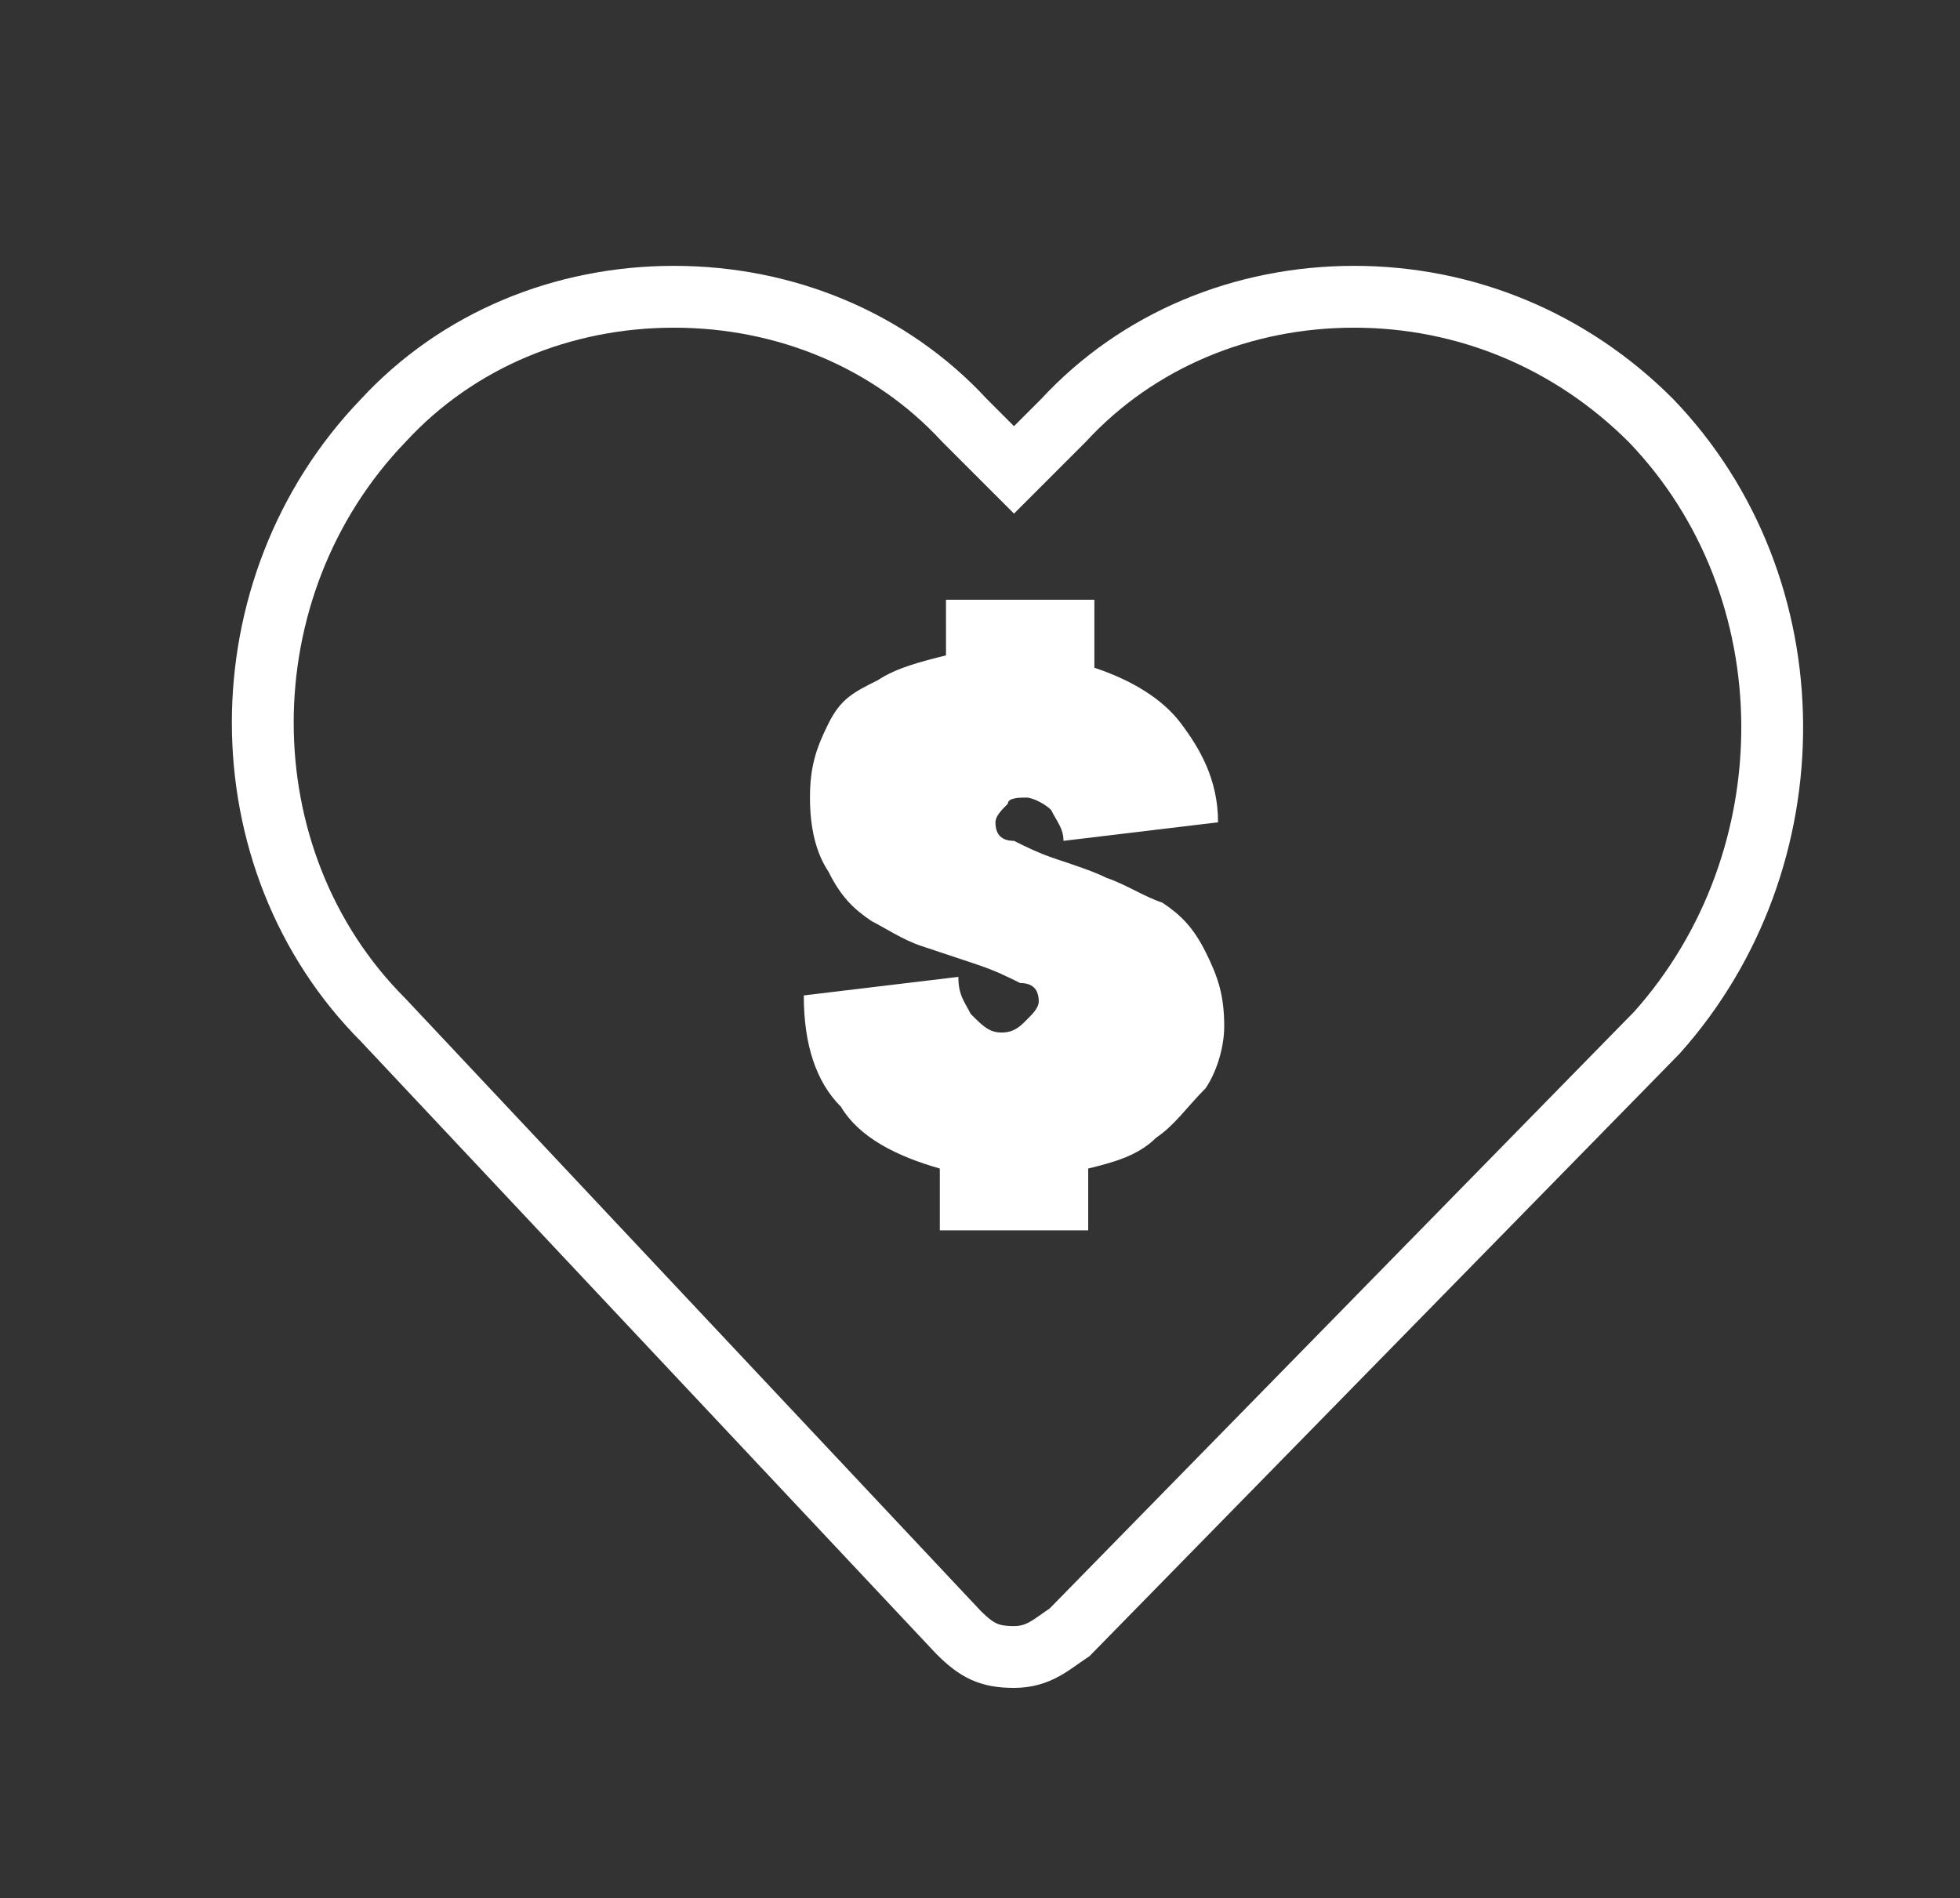
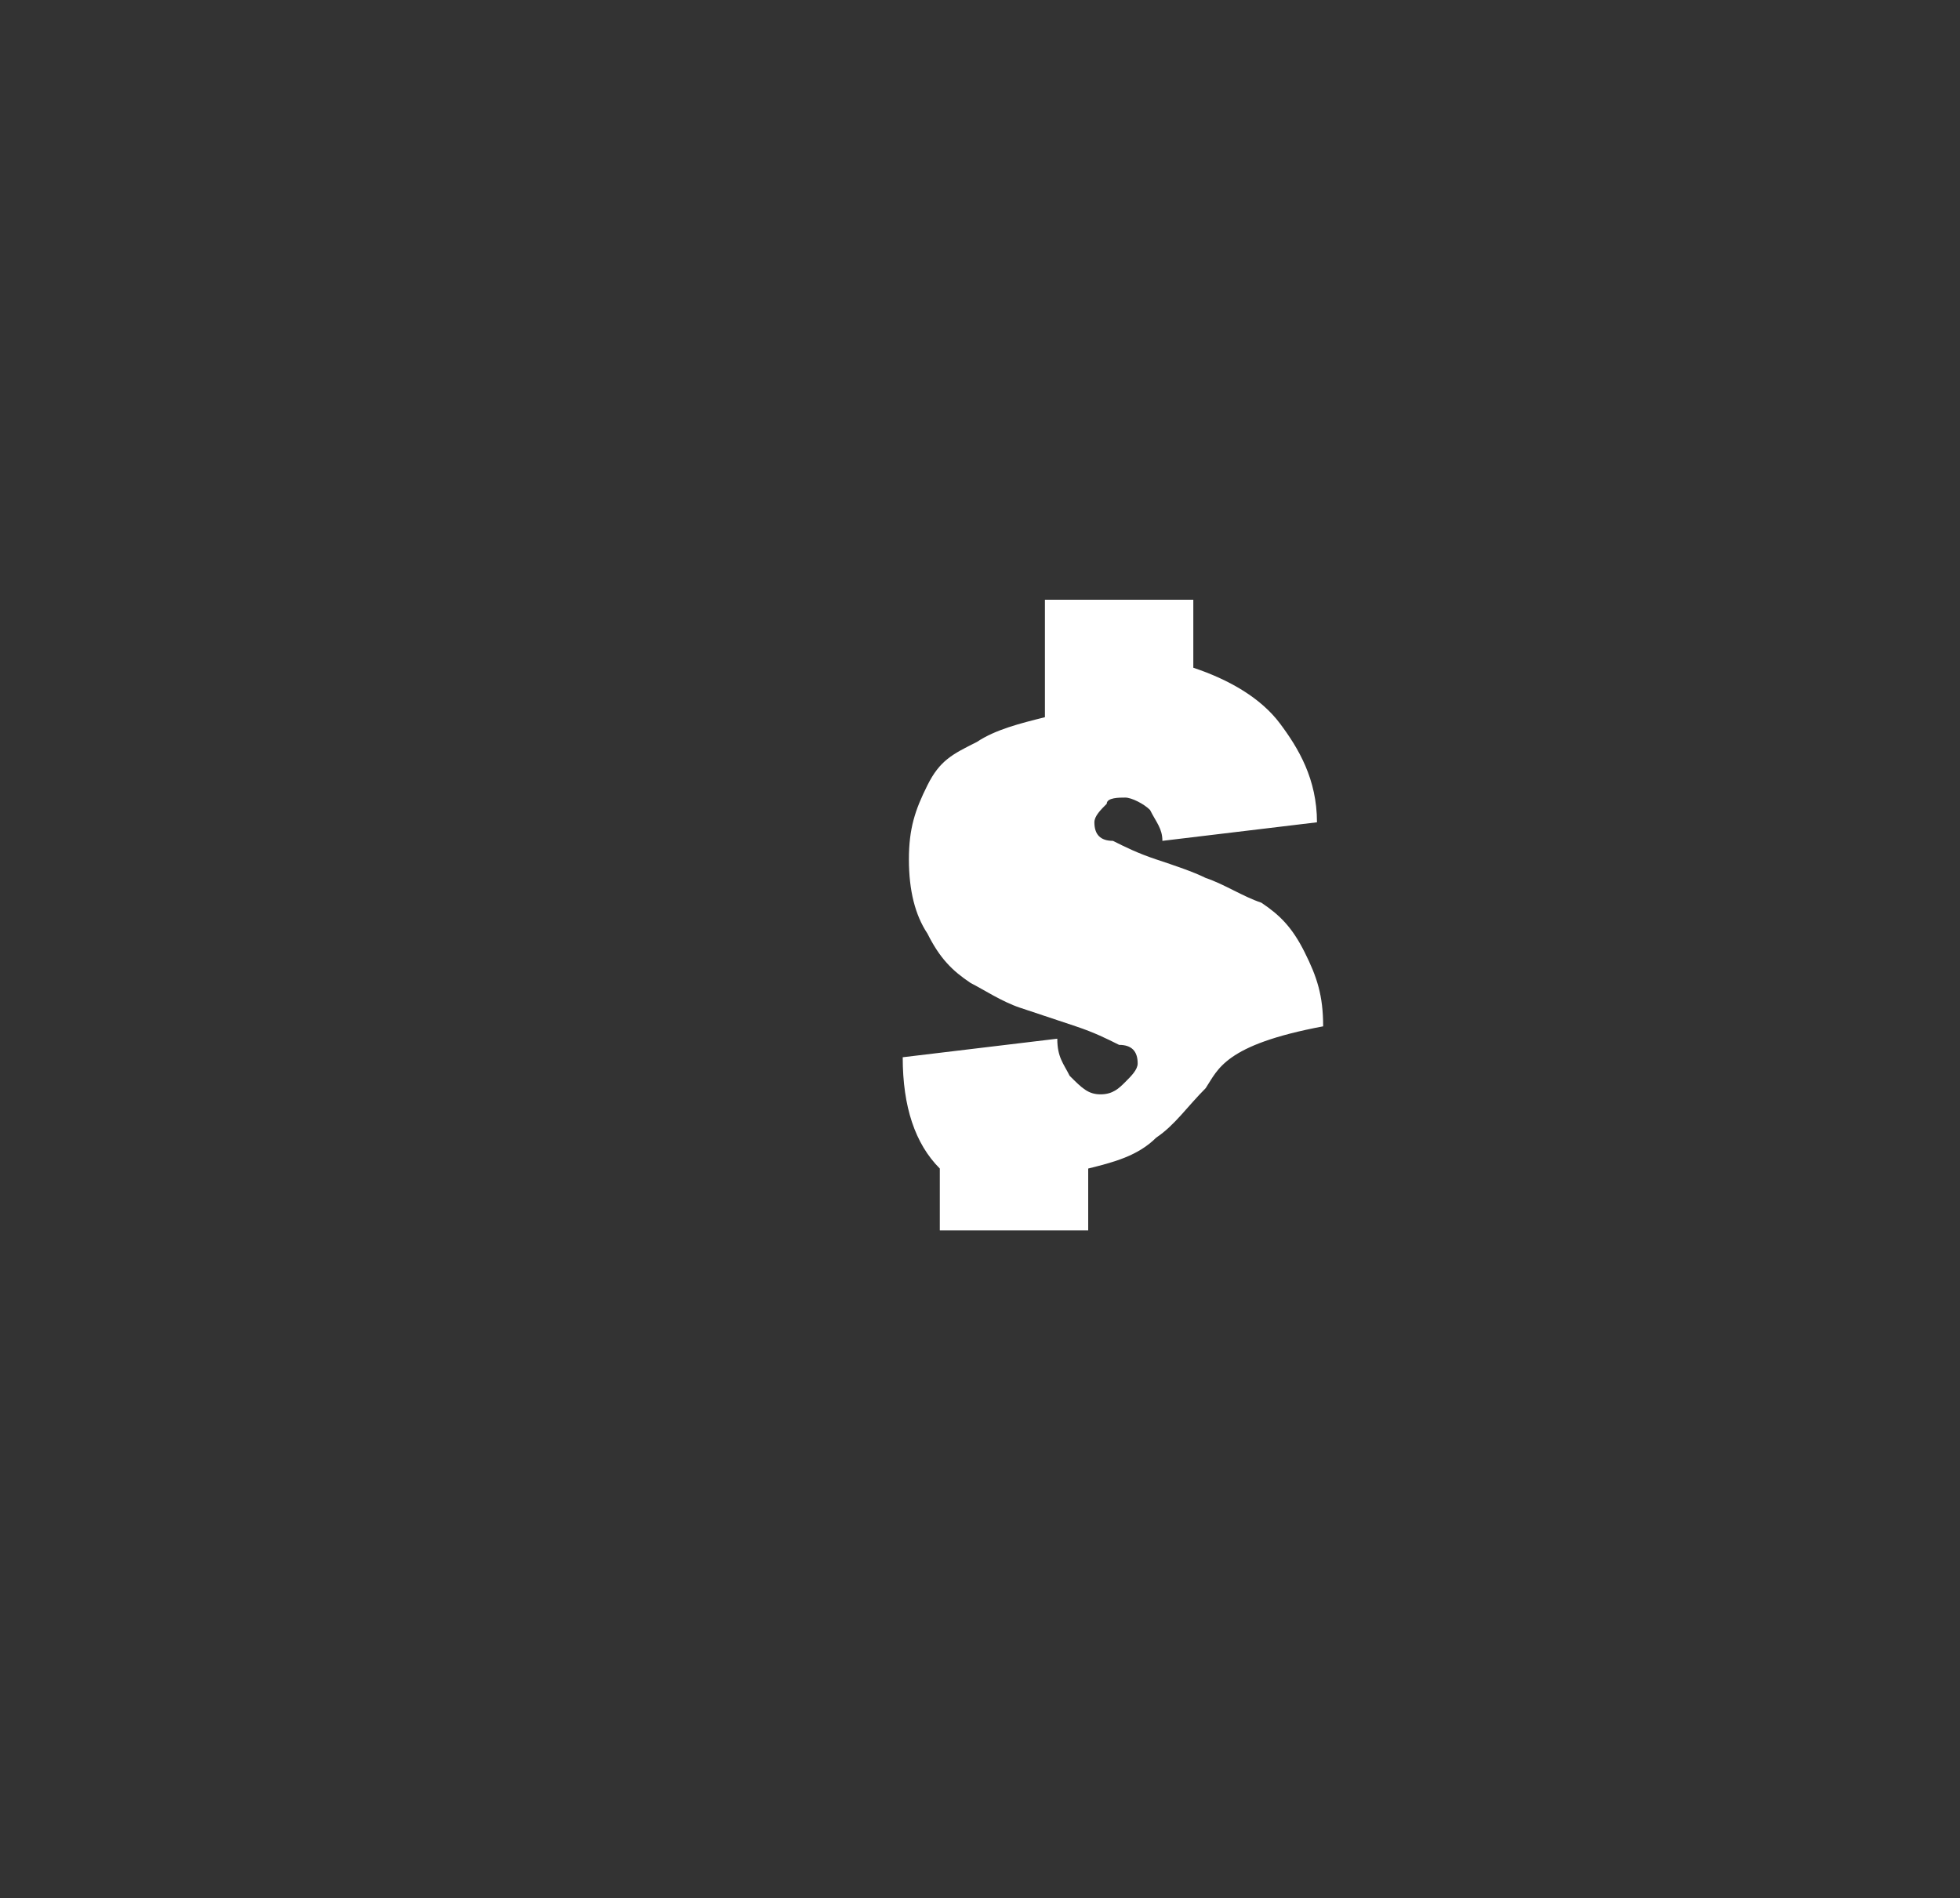
<svg xmlns="http://www.w3.org/2000/svg" version="1.1" id="Capa_1" x="0px" y="0px" viewBox="0 0 31.7 30.7" style="enable-background:new 0 0 31.7 30.7;" xml:space="preserve">
  <rect x="0" y="0" width="31.7" height="30.7" fill="#333333" stroke="none" />
  <style type="text/css">
	.st0{fill:none;stroke:#FFFFFF;stroke-miterlimit:10;}
	.st1{fill:#FFFFFF;}
</style>
-   <path class="st0" d="M26.7,6.8c-1.3-1.3-3-2-4.8-2s-3.5,0.7-4.7,2l-0.8,0.8l-0.8-0.8c-1.2-1.3-2.9-2-4.7-2s-3.5,0.7-4.7,2  c-2.6,2.7-2.6,7.1,0,9.7l9.3,9.9c0.3,0.3,0.5,0.4,0.9,0.4s0.6-0.2,0.9-0.4l9.5-9.7C29.3,13.9,29.3,9.5,26.7,6.8z" />
-   <path class="st1" d="M19.5,17.6c-0.3,0.3-0.5,0.6-0.8,0.8c-0.3,0.3-0.7,0.4-1.1,0.5v1h-2.4v-1c-0.7-0.2-1.3-0.5-1.6-1  c-0.4-0.4-0.6-1-0.6-1.8l2.5-0.3c0,0.3,0.1,0.4,0.2,0.6c0.2,0.2,0.3,0.3,0.5,0.3s0.3-0.1,0.4-0.2s0.2-0.2,0.2-0.3  c0-0.2-0.1-0.3-0.3-0.3c-0.2-0.1-0.4-0.2-0.7-0.3s-0.6-0.2-0.9-0.3c-0.3-0.1-0.6-0.3-0.8-0.4c-0.3-0.2-0.5-0.4-0.7-0.8  c-0.2-0.3-0.3-0.7-0.3-1.2s0.1-0.8,0.3-1.2s0.4-0.5,0.8-0.7c0.3-0.2,0.7-0.3,1.1-0.4V9.7h2.4v1.1c0.6,0.2,1.1,0.5,1.4,0.9  s0.6,0.9,0.6,1.6l-2.5,0.3c0-0.2-0.1-0.3-0.2-0.5c-0.1-0.1-0.3-0.2-0.4-0.2s-0.3,0-0.3,0.1c-0.1,0.1-0.2,0.2-0.2,0.3  c0,0.2,0.1,0.3,0.3,0.3c0.2,0.1,0.4,0.2,0.7,0.3c0.3,0.1,0.6,0.2,0.8,0.3c0.3,0.1,0.6,0.3,0.9,0.4c0.3,0.2,0.5,0.4,0.7,0.8  s0.3,0.7,0.3,1.2C19.8,16.9,19.7,17.3,19.5,17.6z" />
+   <path class="st1" d="M19.5,17.6c-0.3,0.3-0.5,0.6-0.8,0.8c-0.3,0.3-0.7,0.4-1.1,0.5v1h-2.4v-1c-0.4-0.4-0.6-1-0.6-1.8l2.5-0.3c0,0.3,0.1,0.4,0.2,0.6c0.2,0.2,0.3,0.3,0.5,0.3s0.3-0.1,0.4-0.2s0.2-0.2,0.2-0.3  c0-0.2-0.1-0.3-0.3-0.3c-0.2-0.1-0.4-0.2-0.7-0.3s-0.6-0.2-0.9-0.3c-0.3-0.1-0.6-0.3-0.8-0.4c-0.3-0.2-0.5-0.4-0.7-0.8  c-0.2-0.3-0.3-0.7-0.3-1.2s0.1-0.8,0.3-1.2s0.4-0.5,0.8-0.7c0.3-0.2,0.7-0.3,1.1-0.4V9.7h2.4v1.1c0.6,0.2,1.1,0.5,1.4,0.9  s0.6,0.9,0.6,1.6l-2.5,0.3c0-0.2-0.1-0.3-0.2-0.5c-0.1-0.1-0.3-0.2-0.4-0.2s-0.3,0-0.3,0.1c-0.1,0.1-0.2,0.2-0.2,0.3  c0,0.2,0.1,0.3,0.3,0.3c0.2,0.1,0.4,0.2,0.7,0.3c0.3,0.1,0.6,0.2,0.8,0.3c0.3,0.1,0.6,0.3,0.9,0.4c0.3,0.2,0.5,0.4,0.7,0.8  s0.3,0.7,0.3,1.2C19.8,16.9,19.7,17.3,19.5,17.6z" />
</svg>